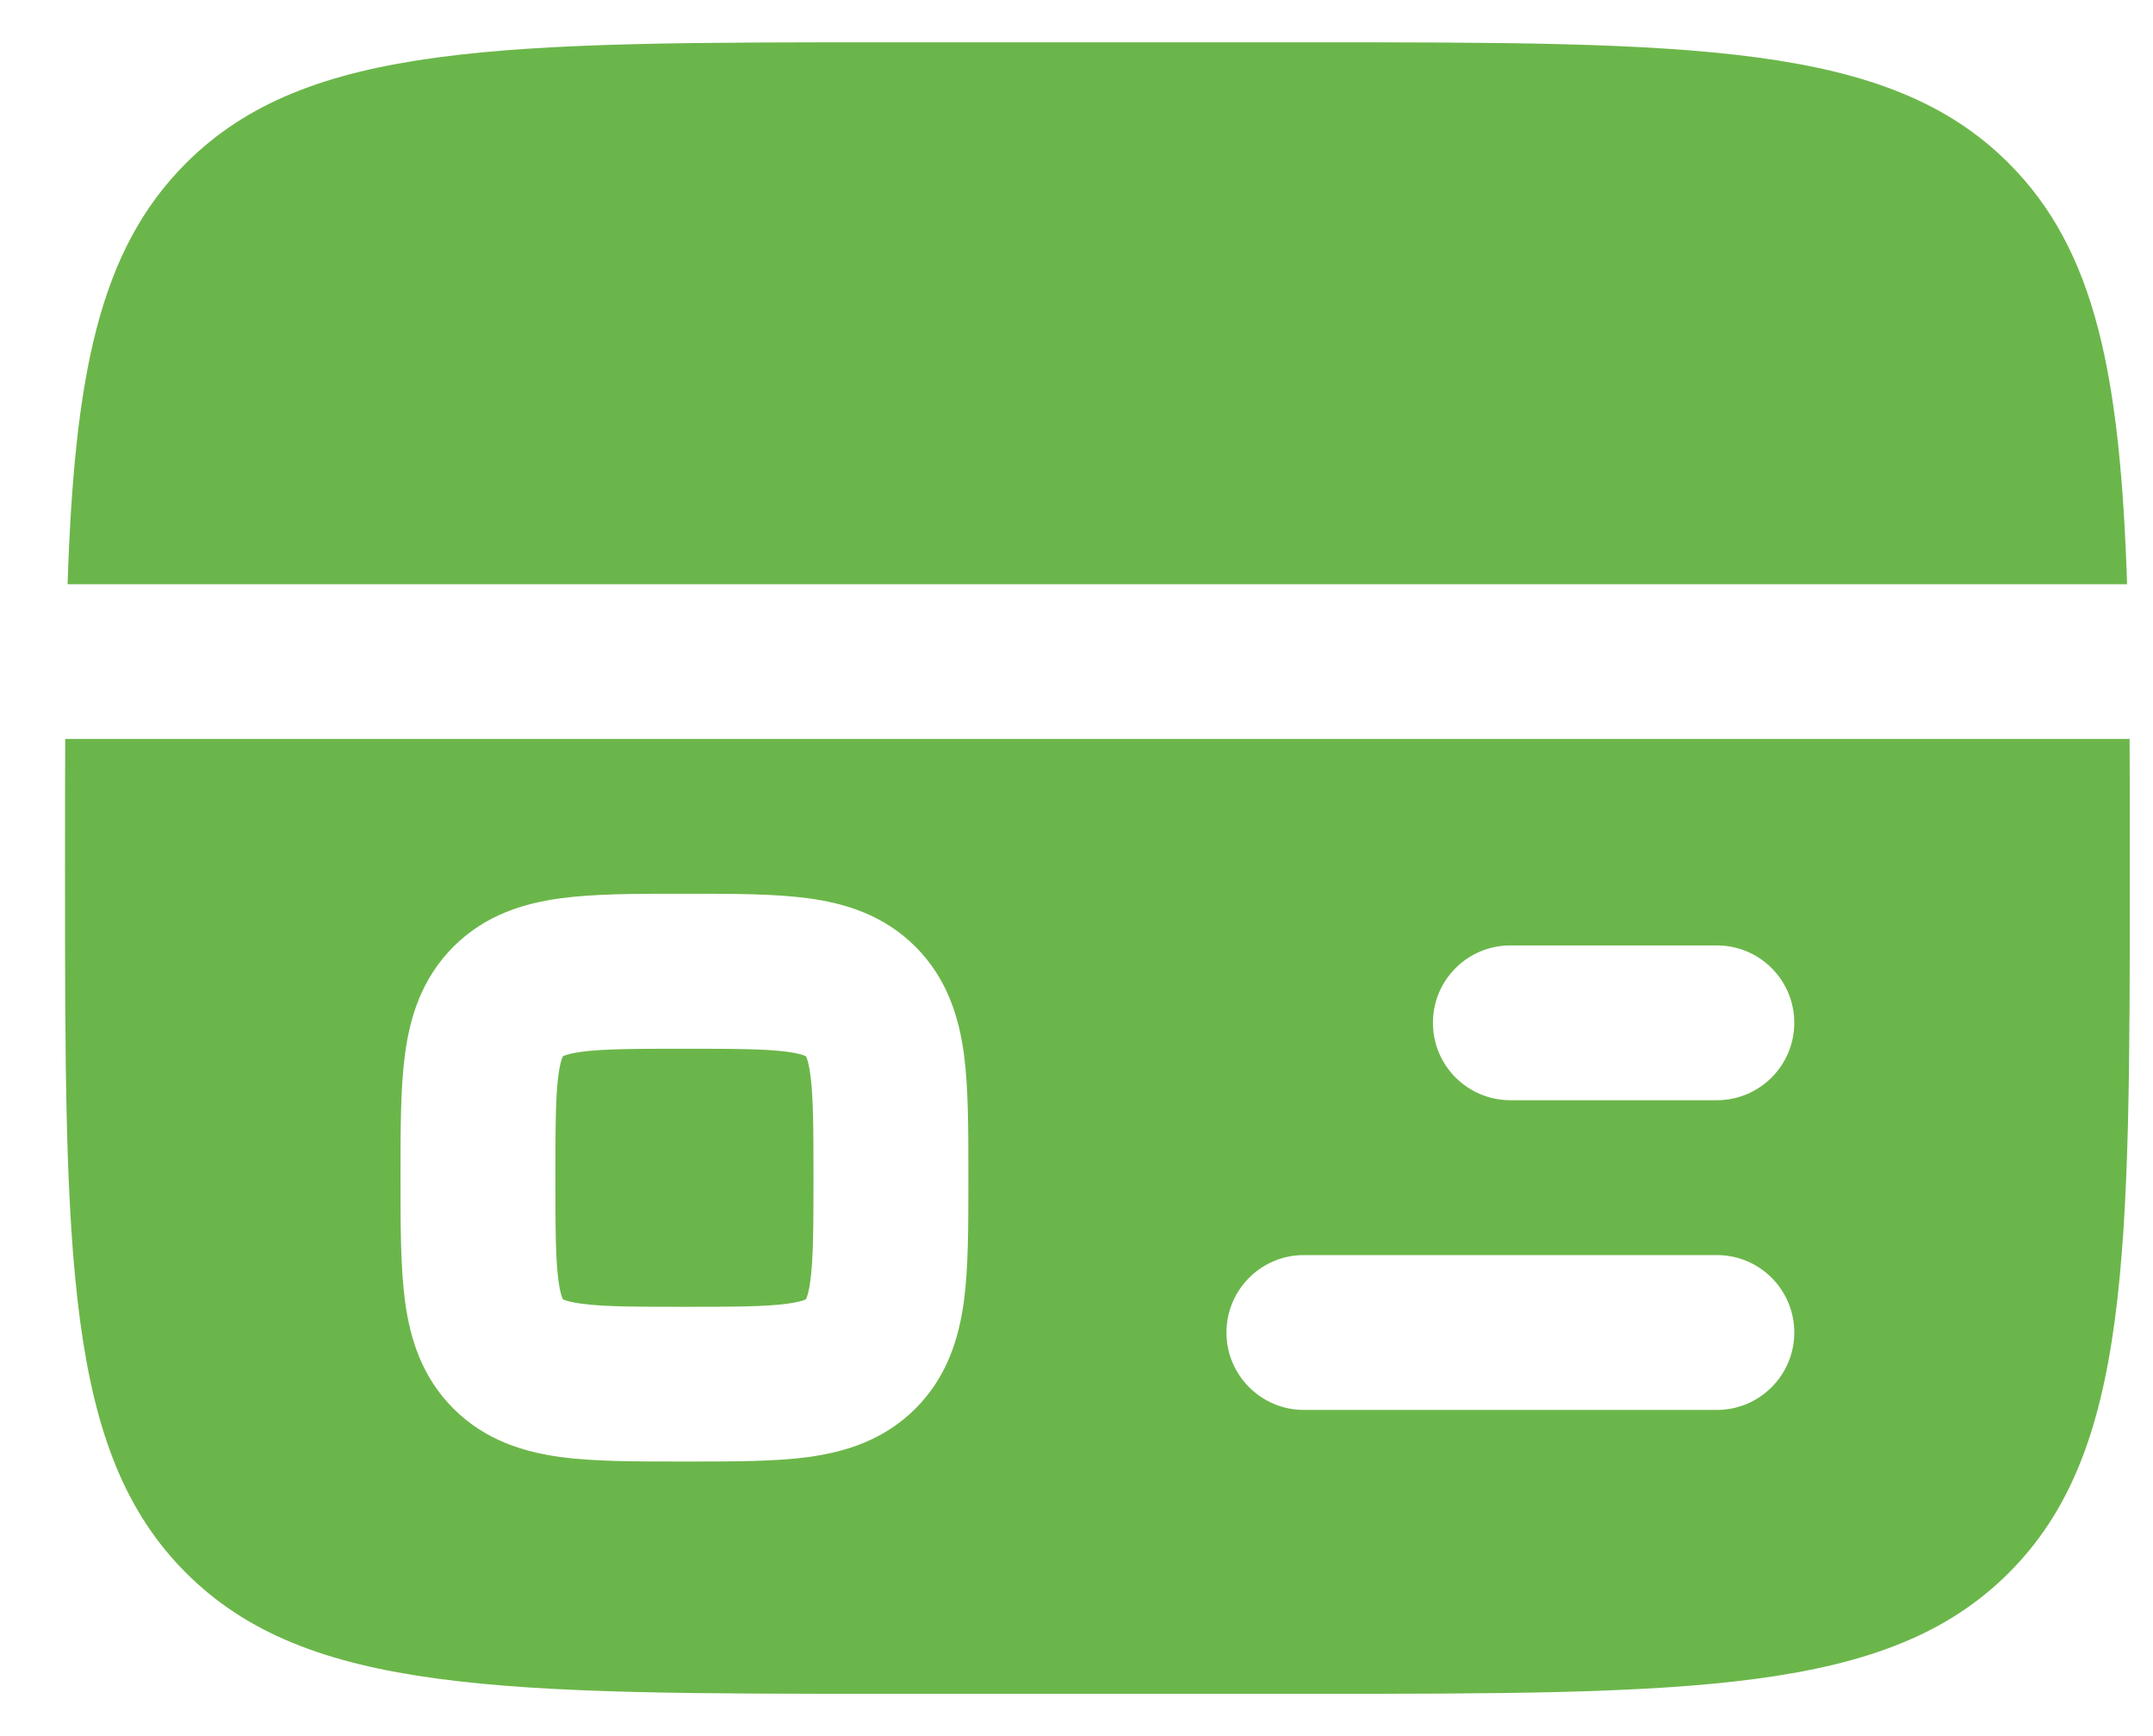
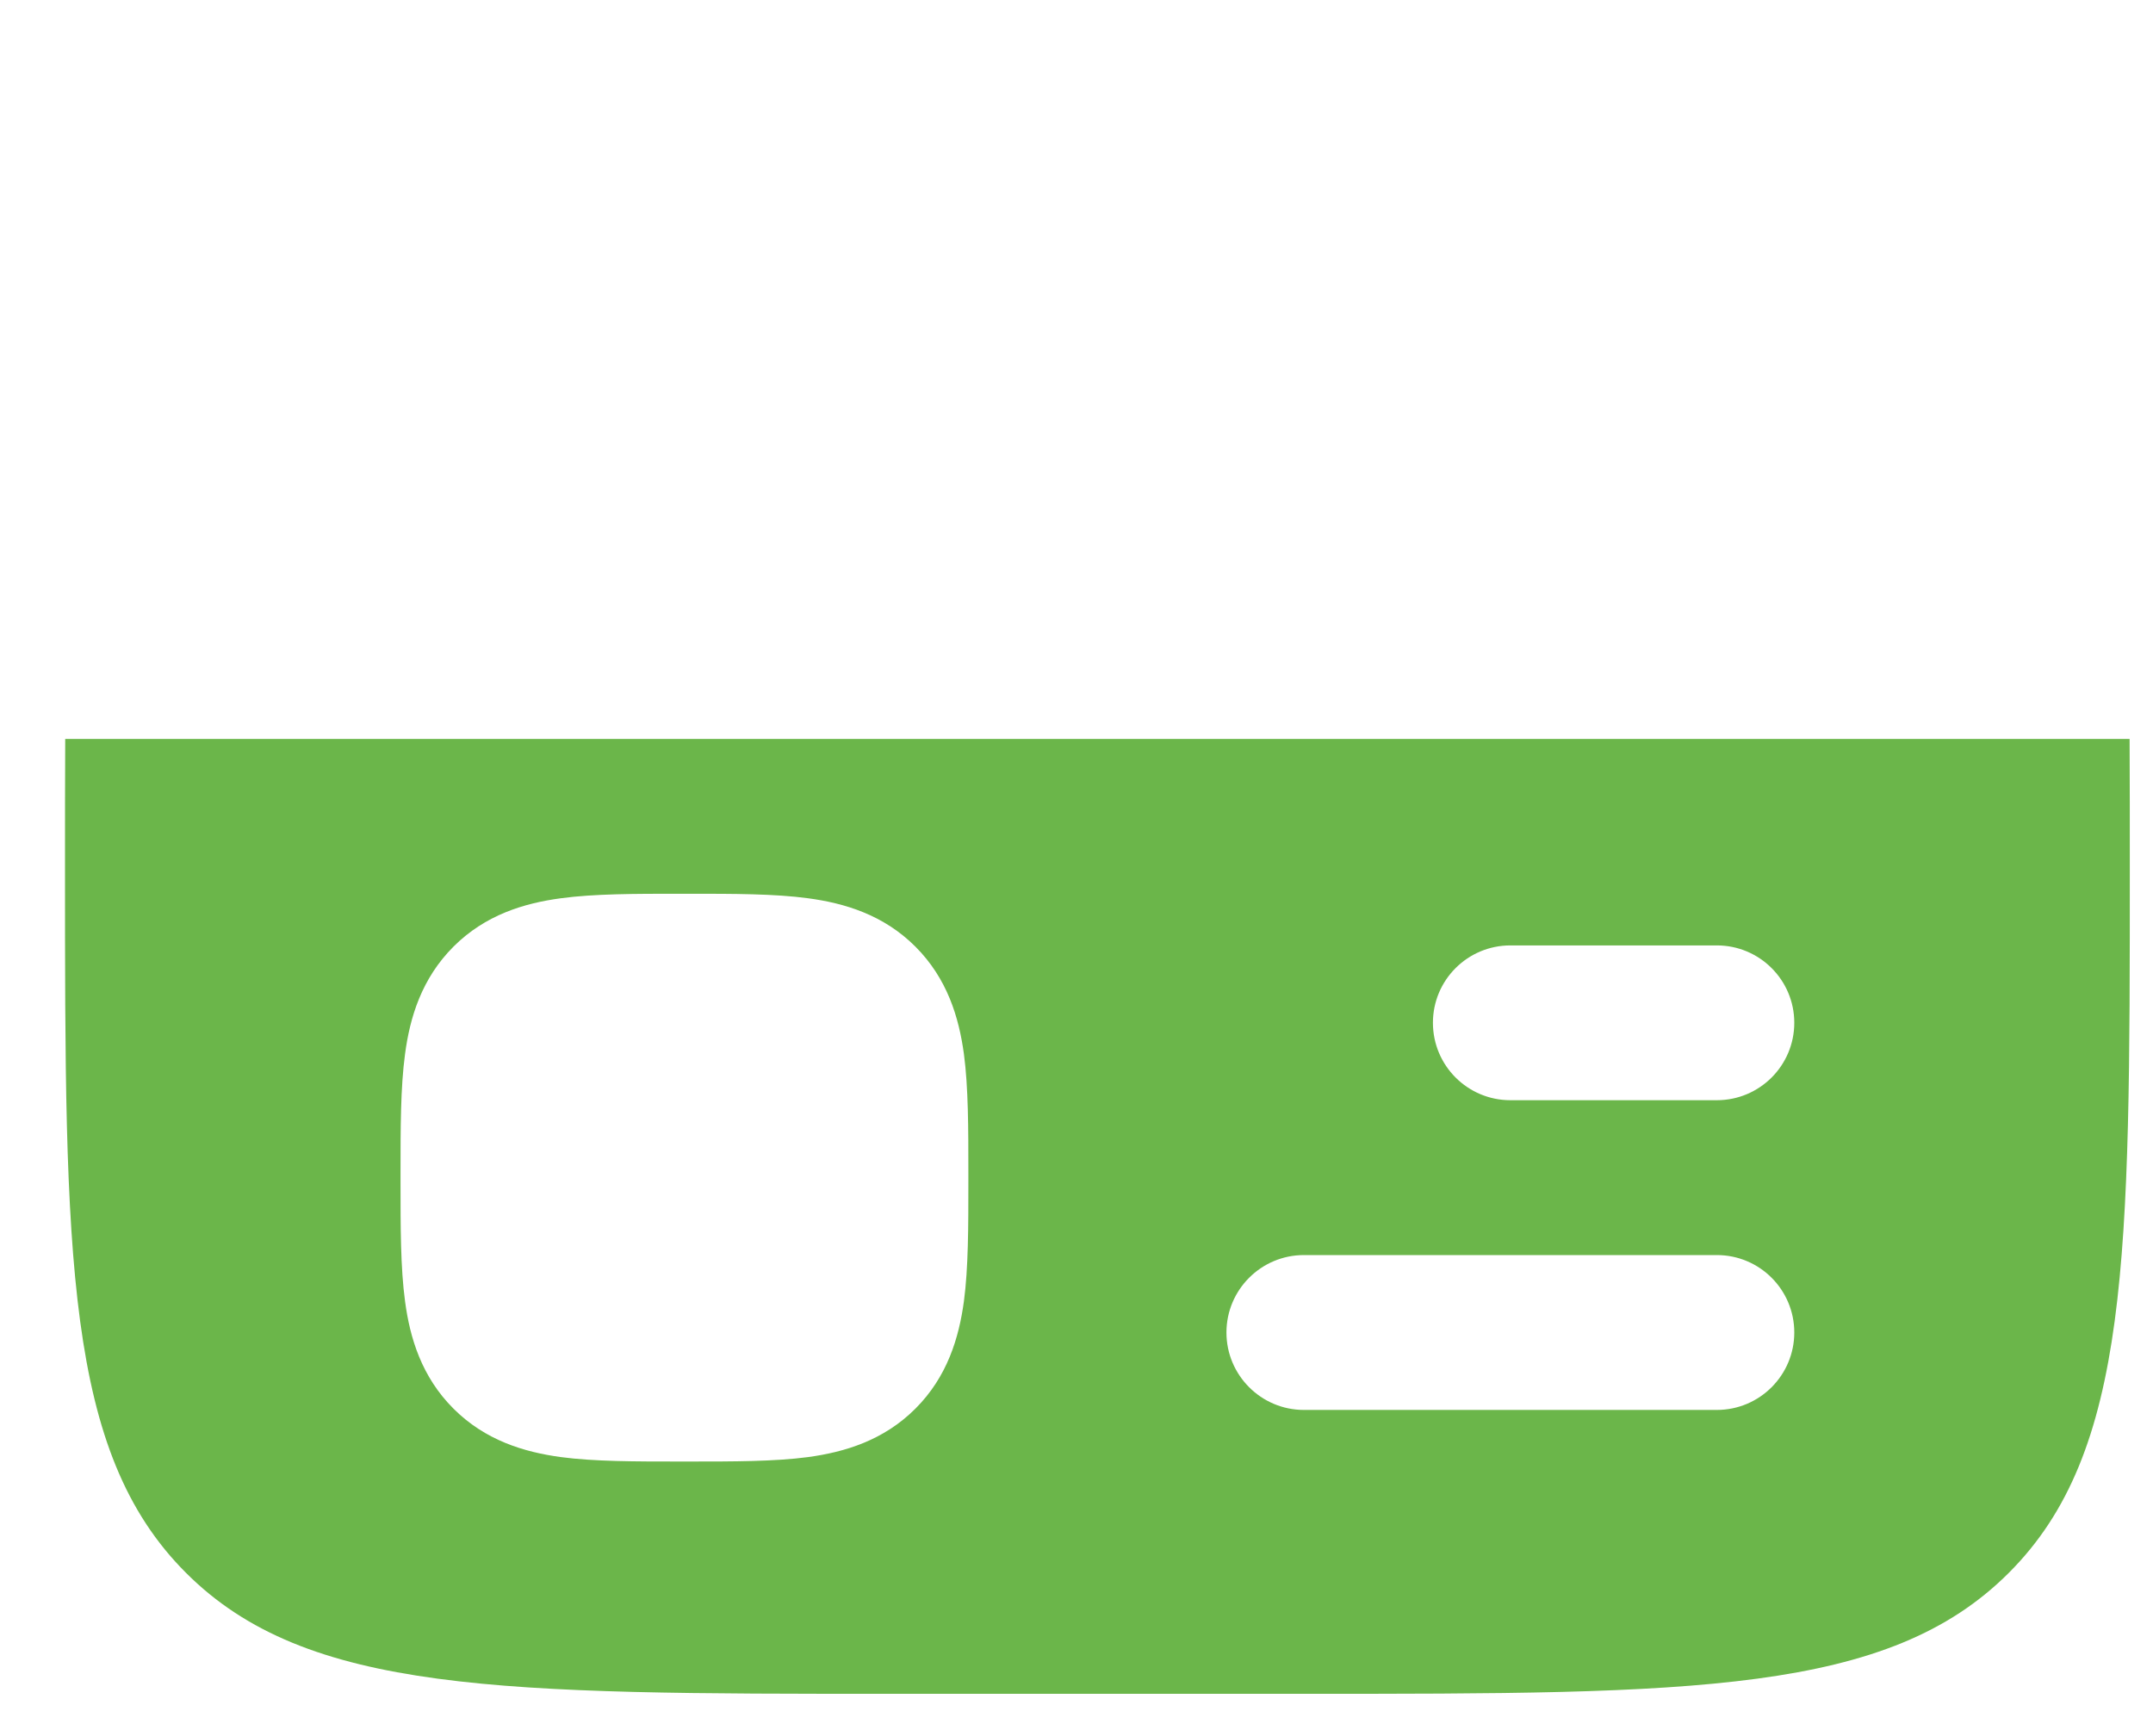
<svg xmlns="http://www.w3.org/2000/svg" width="31" height="25" viewBox="0 0 31 25" fill="none">
-   <path d="M12.827 0.609H18.773C24.379 0.609 27.182 0.609 28.923 2.351C30.177 3.605 30.528 5.409 30.627 8.413H0.973C1.072 5.409 1.423 3.605 2.677 2.351C4.418 0.609 7.221 0.609 12.827 0.609H12.827Z" fill="#6BB64A" />
  <path fill-rule="evenodd" clip-rule="evenodd" d="M12.828 24.391H18.774C24.38 24.391 27.183 24.391 28.924 22.649C30.666 20.908 30.666 18.105 30.666 12.499C30.666 11.842 30.666 11.223 30.663 10.641H0.939C0.936 11.223 0.936 11.842 0.936 12.499C0.936 18.105 0.936 20.908 2.678 22.649C4.419 24.391 7.222 24.391 12.828 24.391H12.828ZM9.789 12.87C9.145 12.87 8.555 12.87 8.075 12.935C7.547 13.006 6.988 13.173 6.529 13.632C6.07 14.092 5.902 14.65 5.832 15.178C5.767 15.658 5.767 16.248 5.767 16.892V17.025C5.767 17.668 5.767 18.258 5.832 18.738C5.902 19.266 6.07 19.825 6.529 20.284C6.988 20.743 7.547 20.91 8.075 20.982C8.555 21.046 9.145 21.046 9.789 21.046H9.921C10.565 21.046 11.155 21.046 11.635 20.982C12.163 20.91 12.722 20.743 13.181 20.284C13.64 19.825 13.807 19.266 13.879 18.738C13.943 18.258 13.943 17.668 13.943 17.025V16.892C13.943 16.248 13.943 15.658 13.879 15.178C13.807 14.65 13.64 14.092 13.181 13.632C12.722 13.173 12.163 13.006 11.635 12.935C11.155 12.87 10.565 12.87 9.921 12.87H9.789ZM25.835 14.728C25.835 14.113 25.336 13.614 24.72 13.614H21.747C21.131 13.614 20.632 14.113 20.632 14.728C20.632 15.344 21.131 15.843 21.747 15.843H24.72C25.336 15.843 25.835 15.344 25.835 14.728ZM25.835 19.188C25.835 18.572 25.336 18.073 24.72 18.073H18.774C18.159 18.073 17.659 18.572 17.659 19.188C17.659 19.803 18.159 20.303 18.774 20.303H24.72C25.336 20.303 25.835 19.803 25.835 19.188Z" fill="#6BB64A" />
-   <path d="M11.604 15.211L11.6 15.209C11.597 15.207 11.592 15.205 11.585 15.202C11.553 15.188 11.481 15.165 11.337 15.146C11.024 15.104 10.587 15.102 9.855 15.102C9.122 15.102 8.685 15.104 8.372 15.146C8.228 15.165 8.157 15.188 8.124 15.202C8.117 15.205 8.112 15.207 8.109 15.209L8.105 15.211L8.103 15.214C8.102 15.217 8.099 15.222 8.096 15.229C8.083 15.262 8.06 15.334 8.041 15.477C7.999 15.79 7.997 16.228 7.997 16.96C7.997 17.692 7.999 18.129 8.041 18.442C8.06 18.586 8.083 18.658 8.096 18.69C8.099 18.698 8.102 18.703 8.103 18.705L8.105 18.709L8.109 18.711C8.112 18.712 8.117 18.715 8.124 18.718C8.157 18.731 8.228 18.754 8.372 18.773C8.685 18.816 9.122 18.818 9.855 18.818C10.587 18.818 11.024 18.816 11.337 18.773C11.481 18.754 11.553 18.731 11.585 18.718C11.592 18.715 11.597 18.712 11.6 18.711L11.604 18.709L11.606 18.705C11.607 18.703 11.61 18.698 11.613 18.69C11.626 18.658 11.649 18.586 11.668 18.442C11.71 18.129 11.713 17.692 11.713 16.96C11.713 16.228 11.71 15.79 11.668 15.477C11.649 15.334 11.626 15.262 11.613 15.229C11.61 15.222 11.607 15.217 11.606 15.214L11.604 15.211Z" fill="#6BB64A" />
</svg>